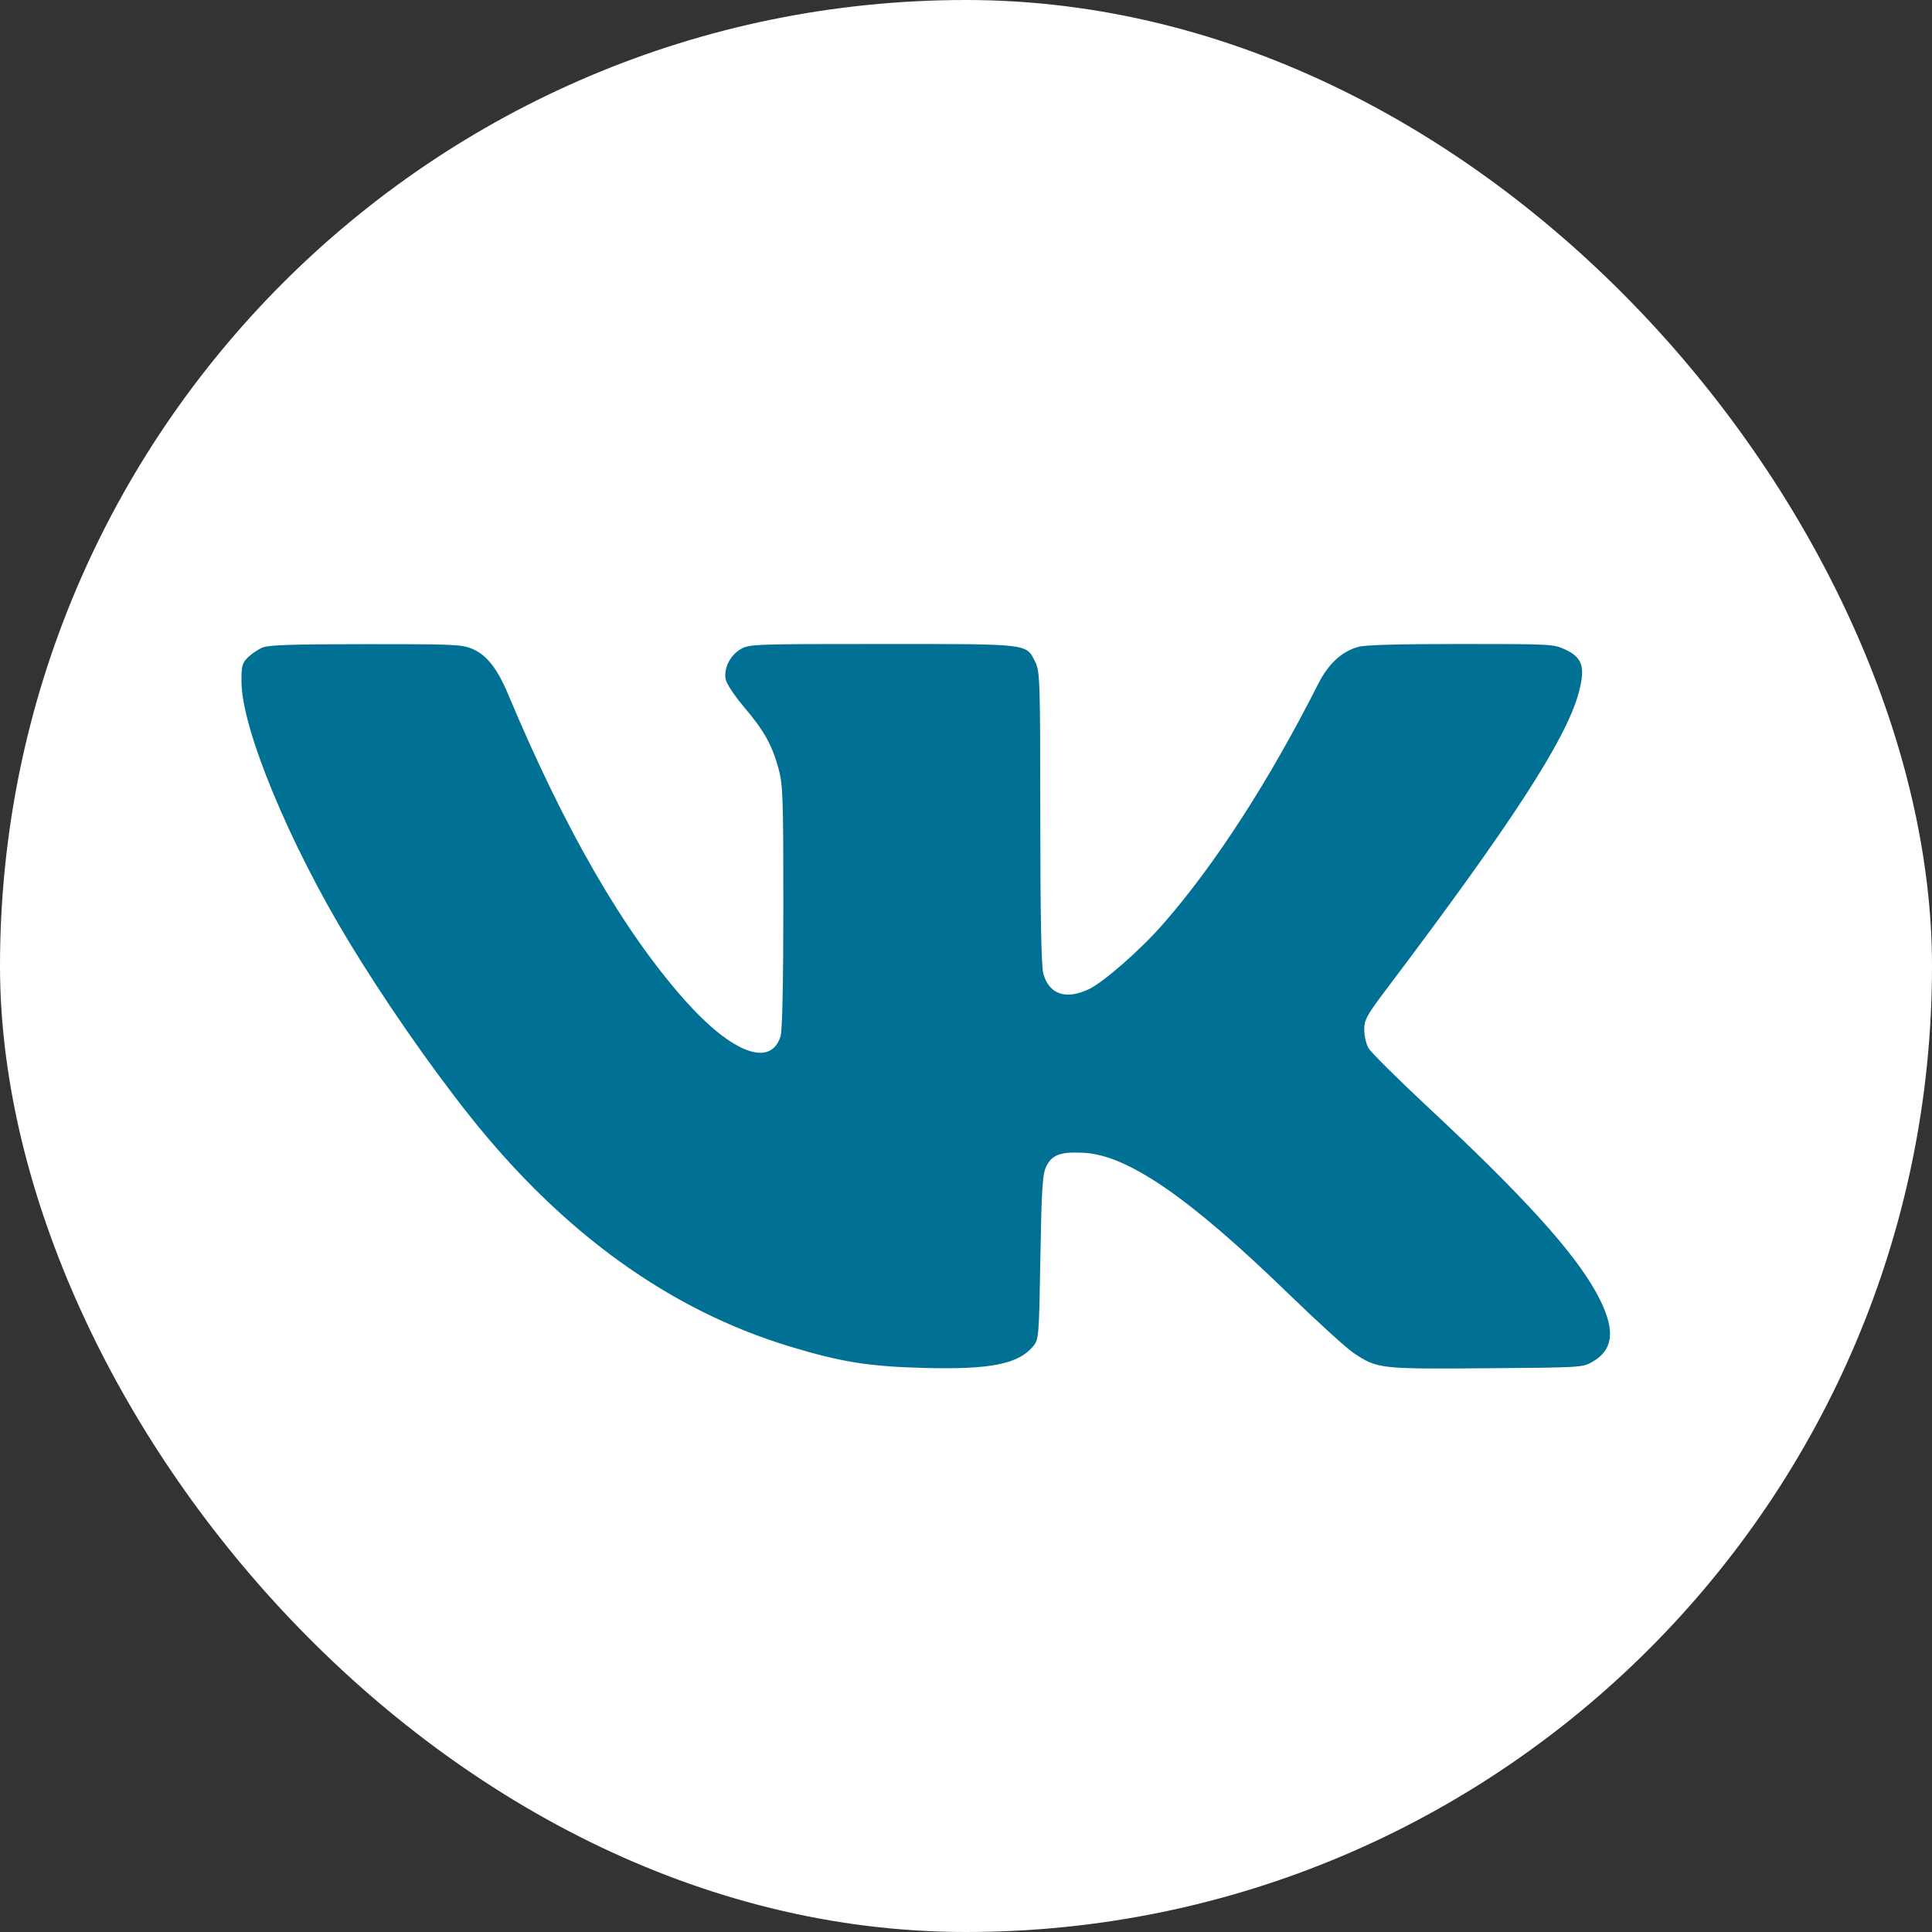
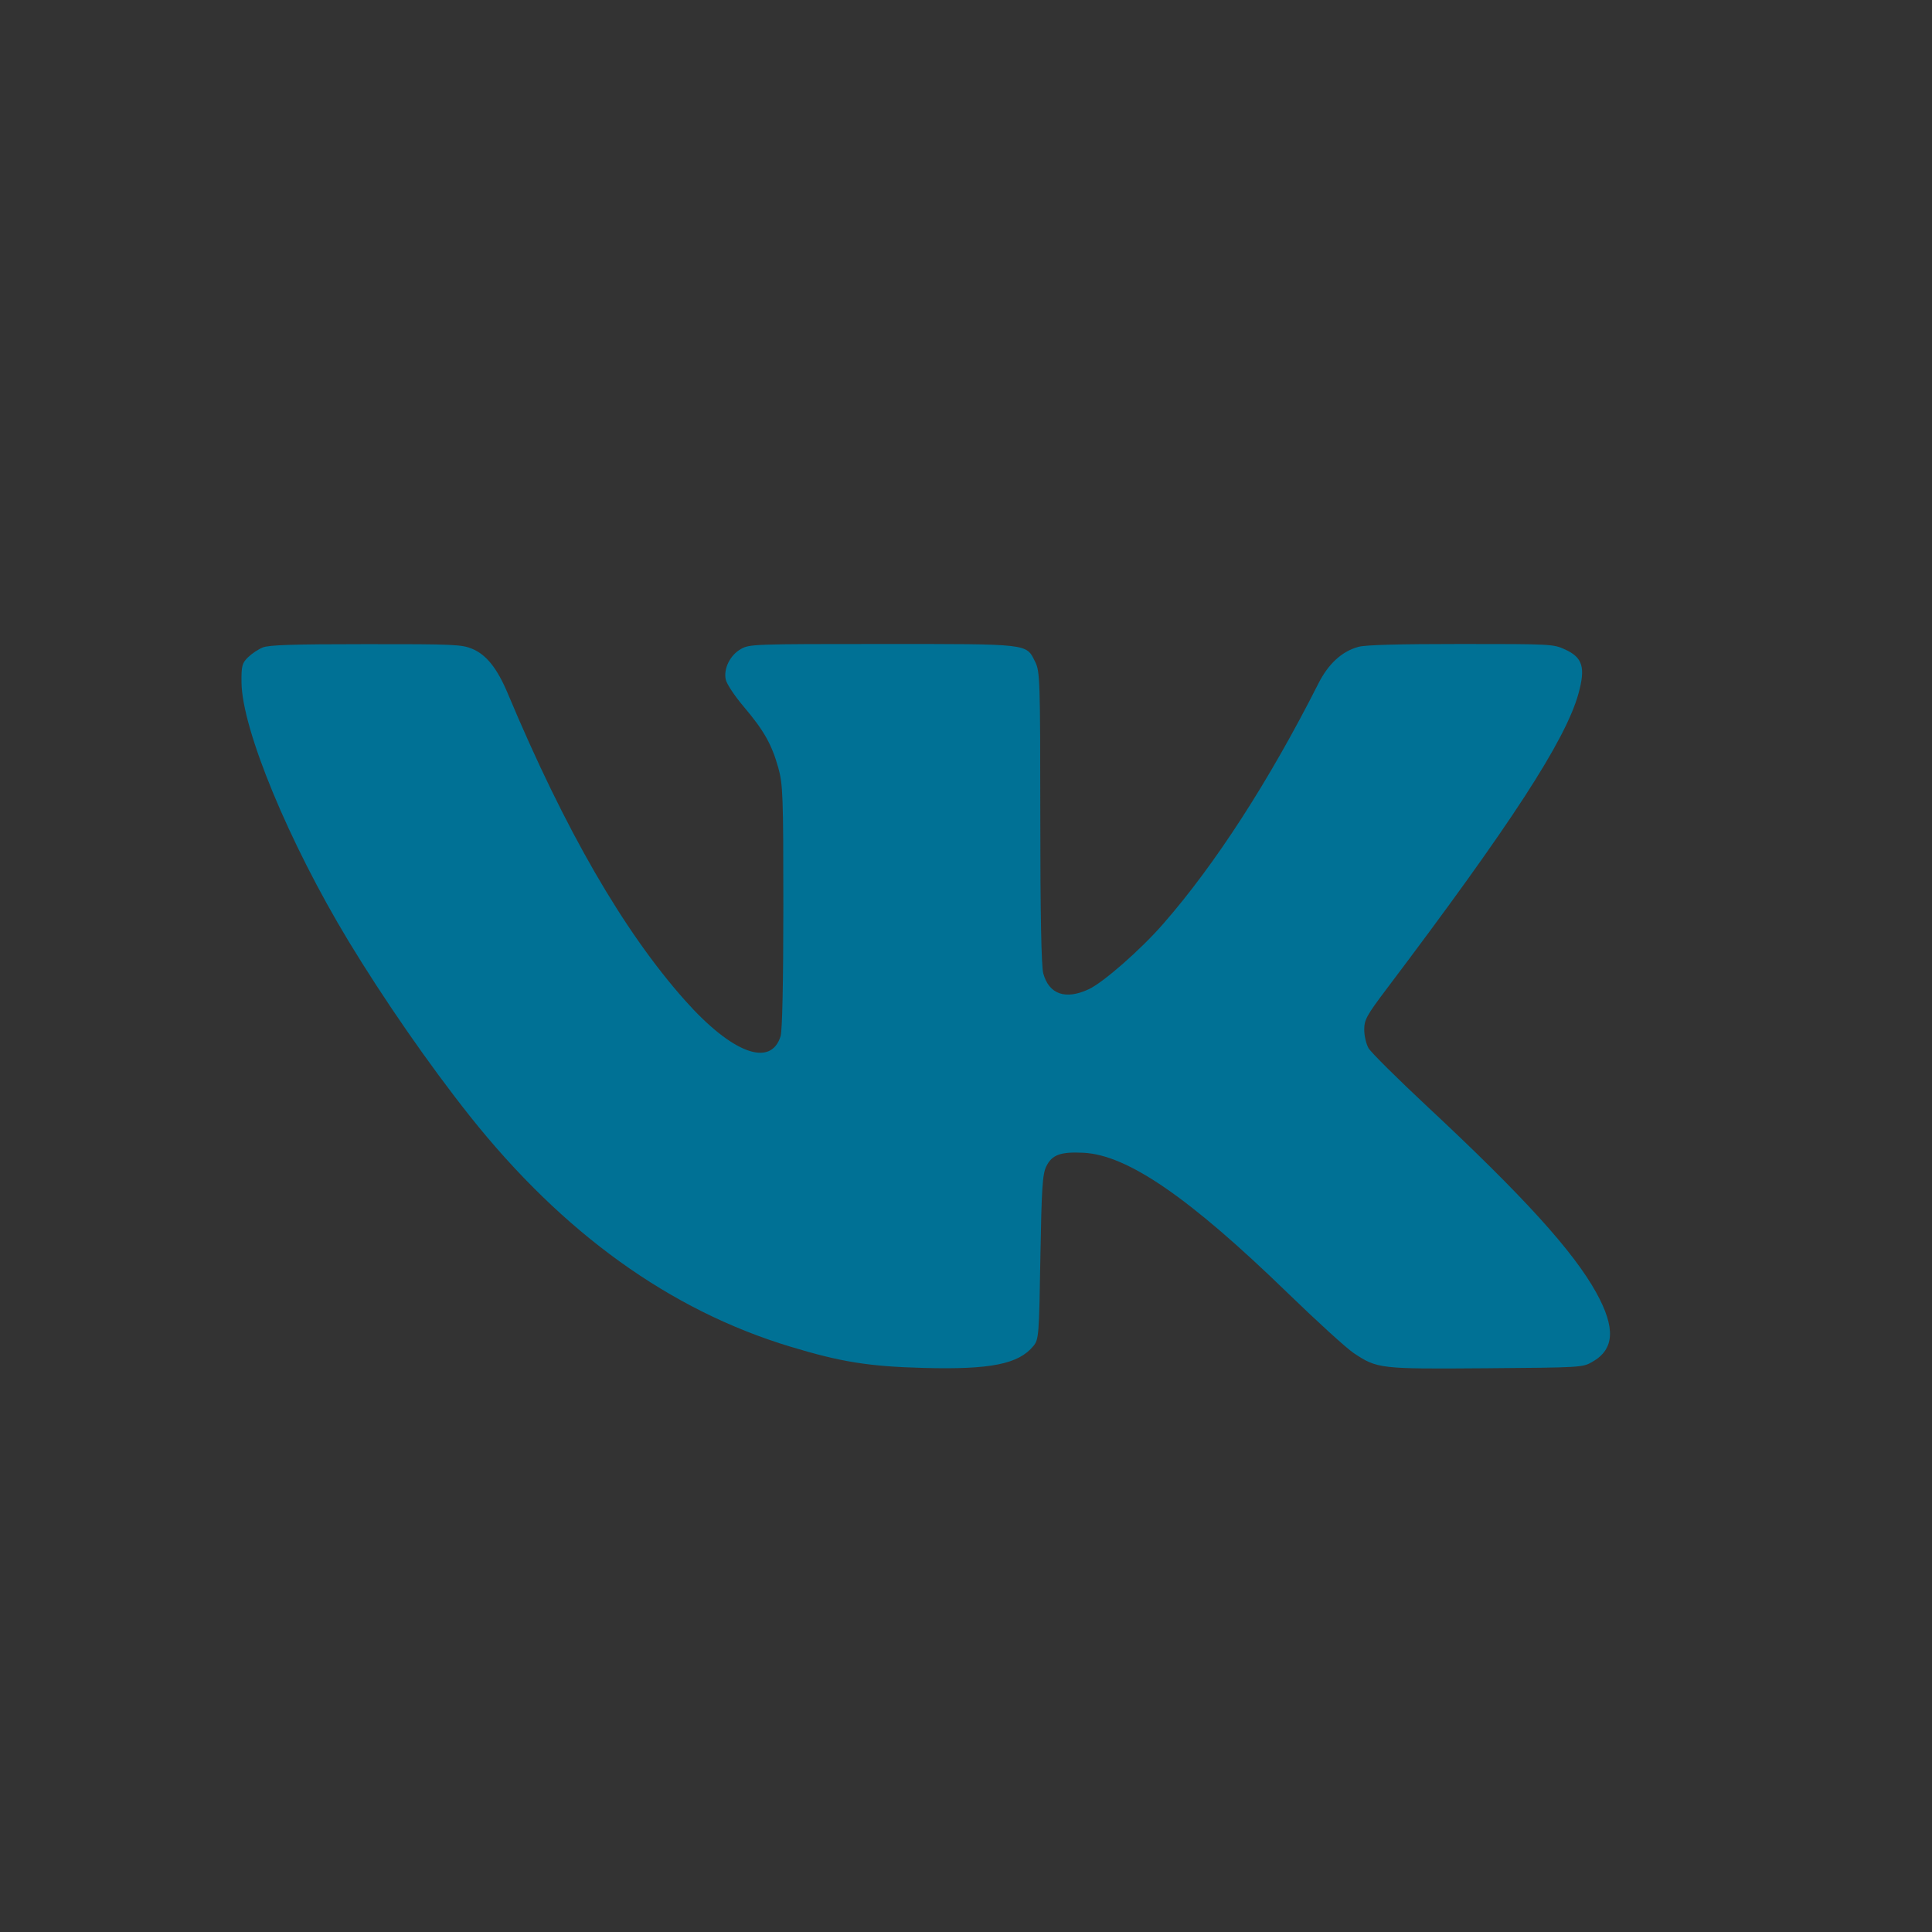
<svg xmlns="http://www.w3.org/2000/svg" width="24" height="24" viewBox="0 0 24 24" fill="none">
  <rect x="0" y="0" width="24" height="24" fill="#333333" stroke="none" />
-   <rect width="24" height="24" rx="12" fill="white" />
  <path fill-rule="evenodd" clip-rule="evenodd" d="M3.264 8.043C3.209 8.065 3.127 8.12 3.081 8.165C3.007 8.238 2.998 8.271 3 8.478C3.007 9.061 3.588 10.465 4.329 11.69C4.766 12.412 5.334 13.231 5.834 13.861C6.991 15.318 8.323 16.277 9.816 16.728C10.45 16.92 10.795 16.975 11.477 16.993C12.306 17.015 12.653 16.945 12.837 16.721C12.904 16.64 12.908 16.593 12.924 15.619C12.939 14.756 12.95 14.584 12.998 14.488C13.068 14.345 13.174 14.306 13.459 14.32C14.005 14.347 14.772 14.874 15.998 16.064C16.358 16.413 16.725 16.747 16.814 16.807C17.11 17.004 17.135 17.007 18.464 16.997C19.637 16.988 19.659 16.987 19.778 16.919C20.057 16.762 20.072 16.497 19.829 16.057C19.546 15.545 18.924 14.859 17.736 13.751C17.36 13.4 17.029 13.071 17 13.02C16.971 12.969 16.947 12.866 16.947 12.791C16.947 12.669 16.977 12.614 17.215 12.298C18.773 10.235 19.447 9.197 19.608 8.617C19.698 8.291 19.661 8.168 19.442 8.068C19.297 8.001 19.27 8 18.149 8C17.377 8 16.963 8.011 16.876 8.035C16.67 8.091 16.503 8.244 16.378 8.49C15.769 9.695 15.098 10.735 14.451 11.475C14.171 11.797 13.705 12.205 13.524 12.289C13.236 12.423 13.032 12.352 12.96 12.093C12.936 12.005 12.923 11.364 12.923 10.154C12.922 8.445 12.919 8.341 12.859 8.221C12.745 7.993 12.802 8 10.955 8C9.369 8 9.312 8.002 9.206 8.061C9.071 8.136 8.987 8.304 9.015 8.44C9.026 8.495 9.126 8.645 9.236 8.775C9.488 9.072 9.585 9.243 9.667 9.533C9.726 9.744 9.731 9.877 9.731 11.26C9.731 12.198 9.718 12.8 9.697 12.871C9.576 13.265 9.094 13.085 8.509 12.427C7.745 11.568 7.019 10.312 6.308 8.615C6.176 8.301 6.041 8.132 5.864 8.059C5.735 8.006 5.634 8.001 4.544 8.002C3.633 8.002 3.341 8.012 3.264 8.043Z" fill="#007195" />
</svg>